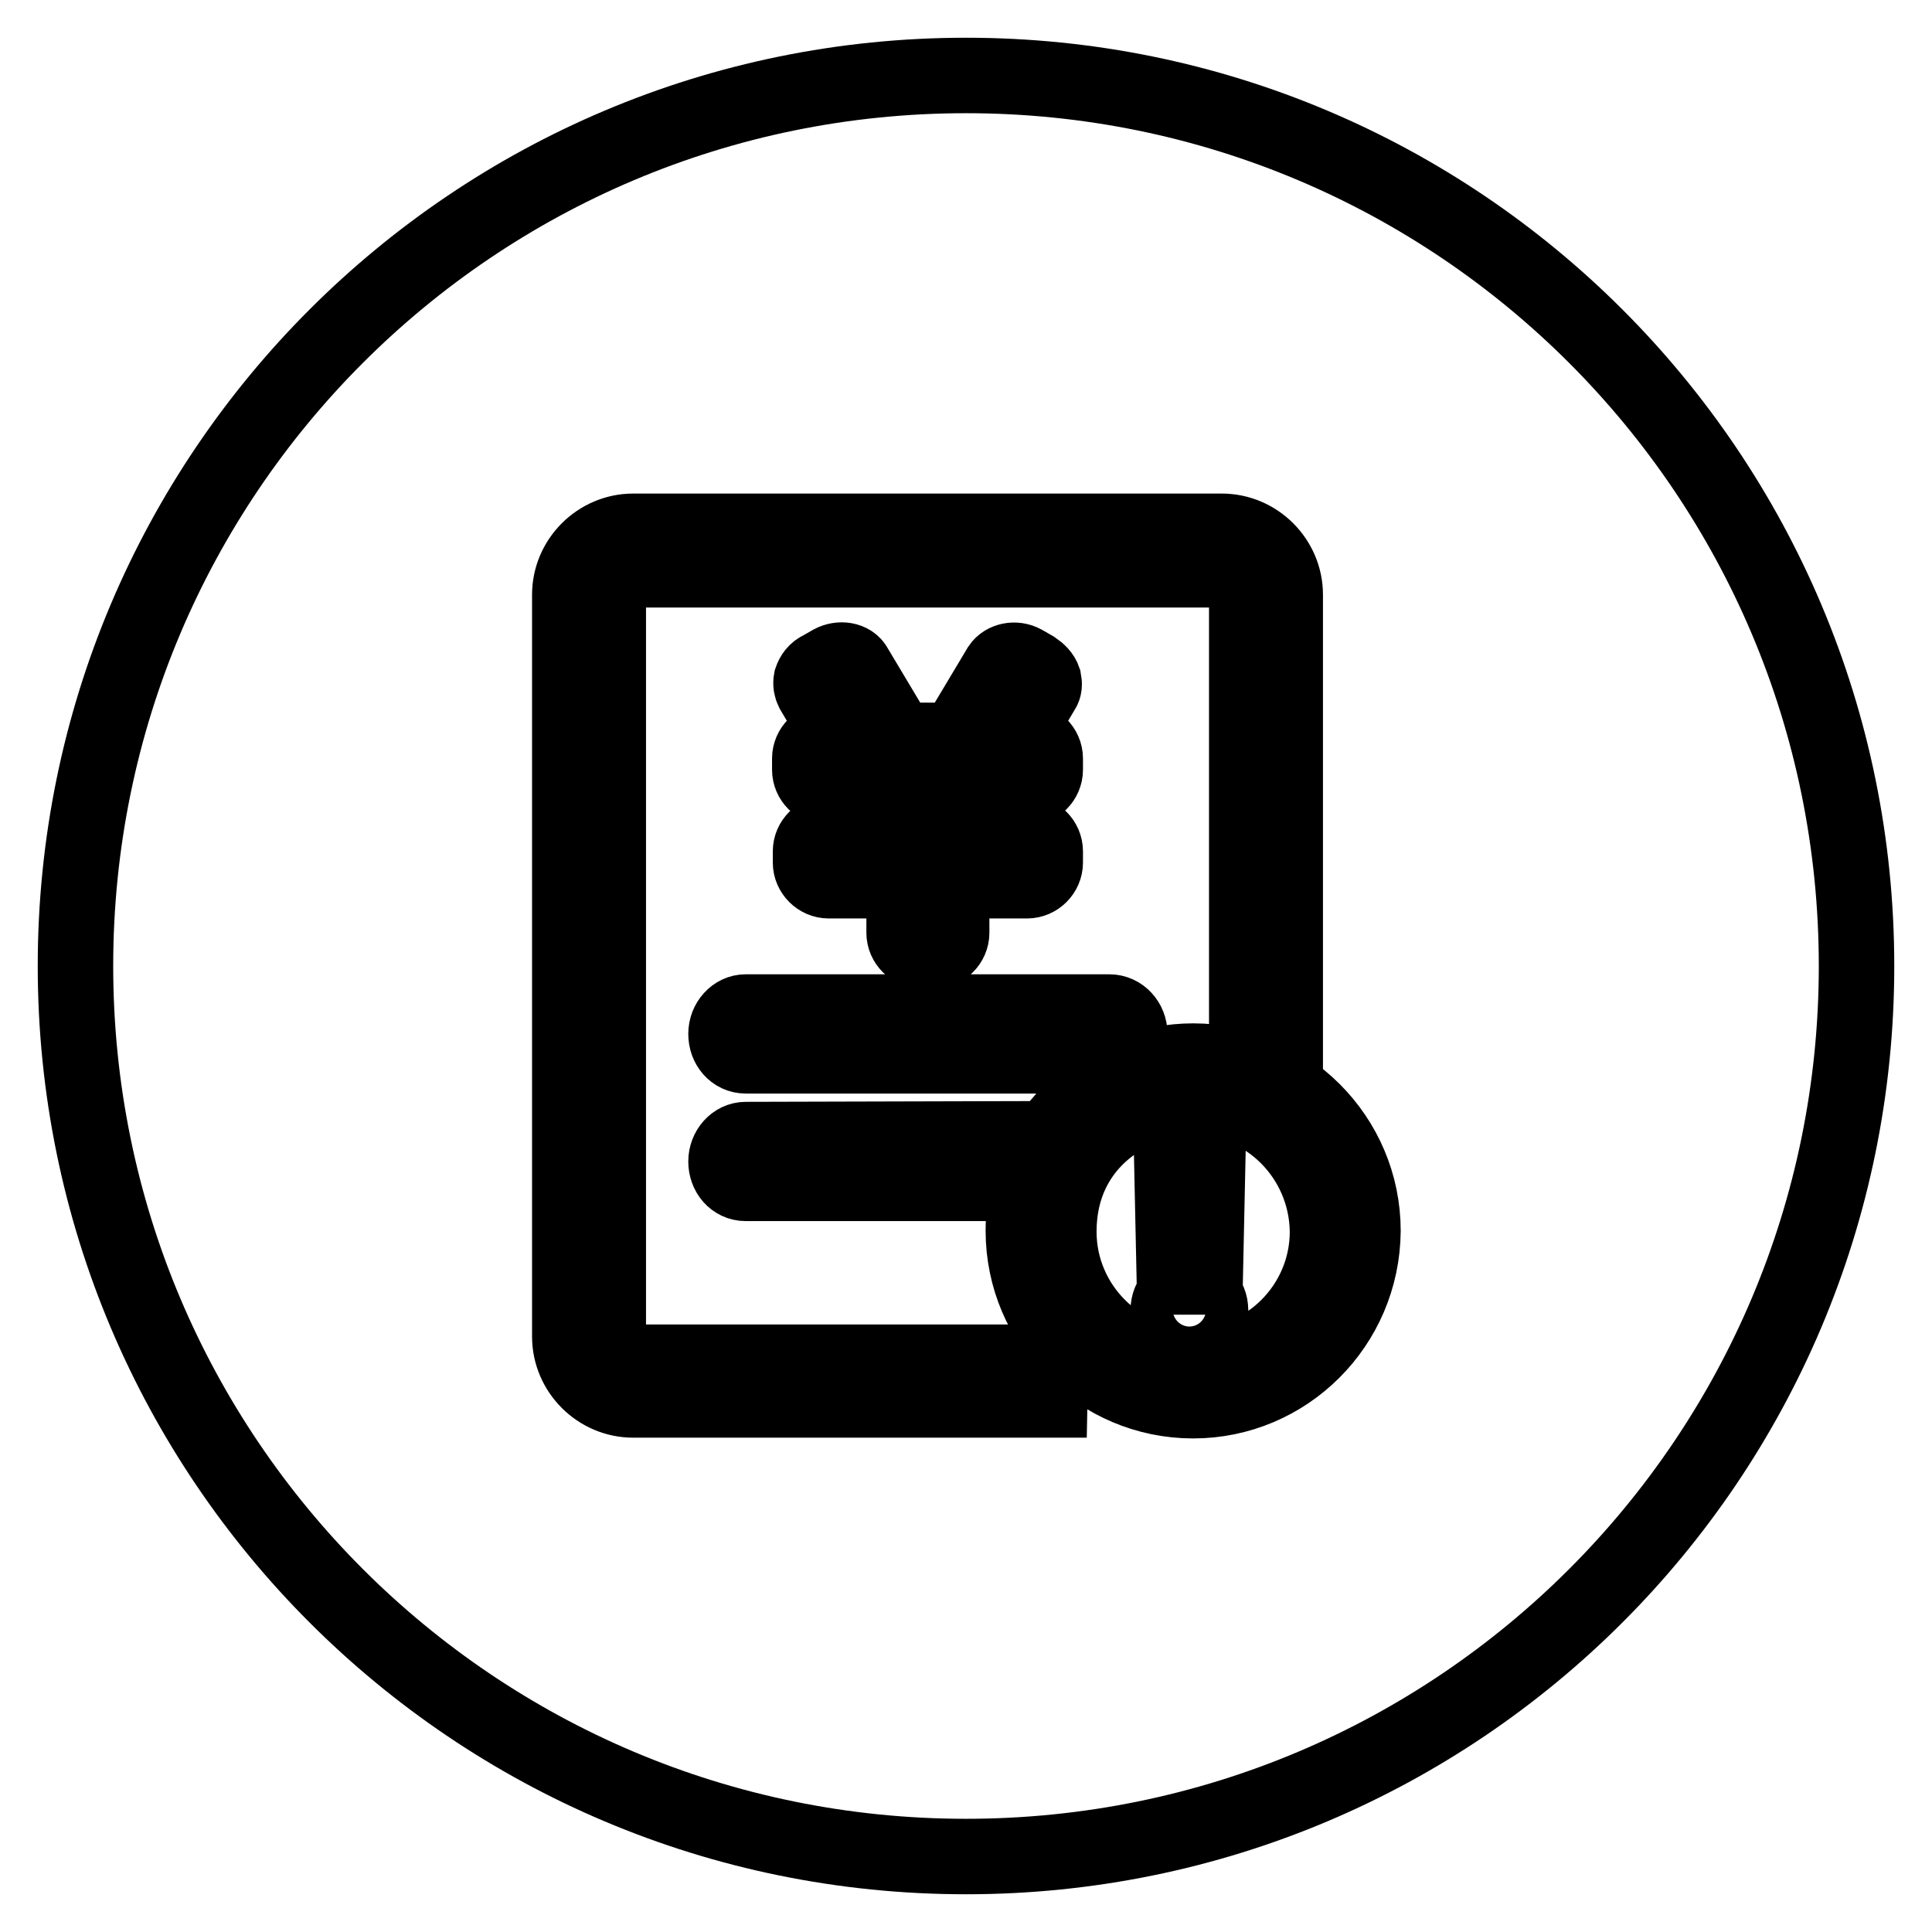
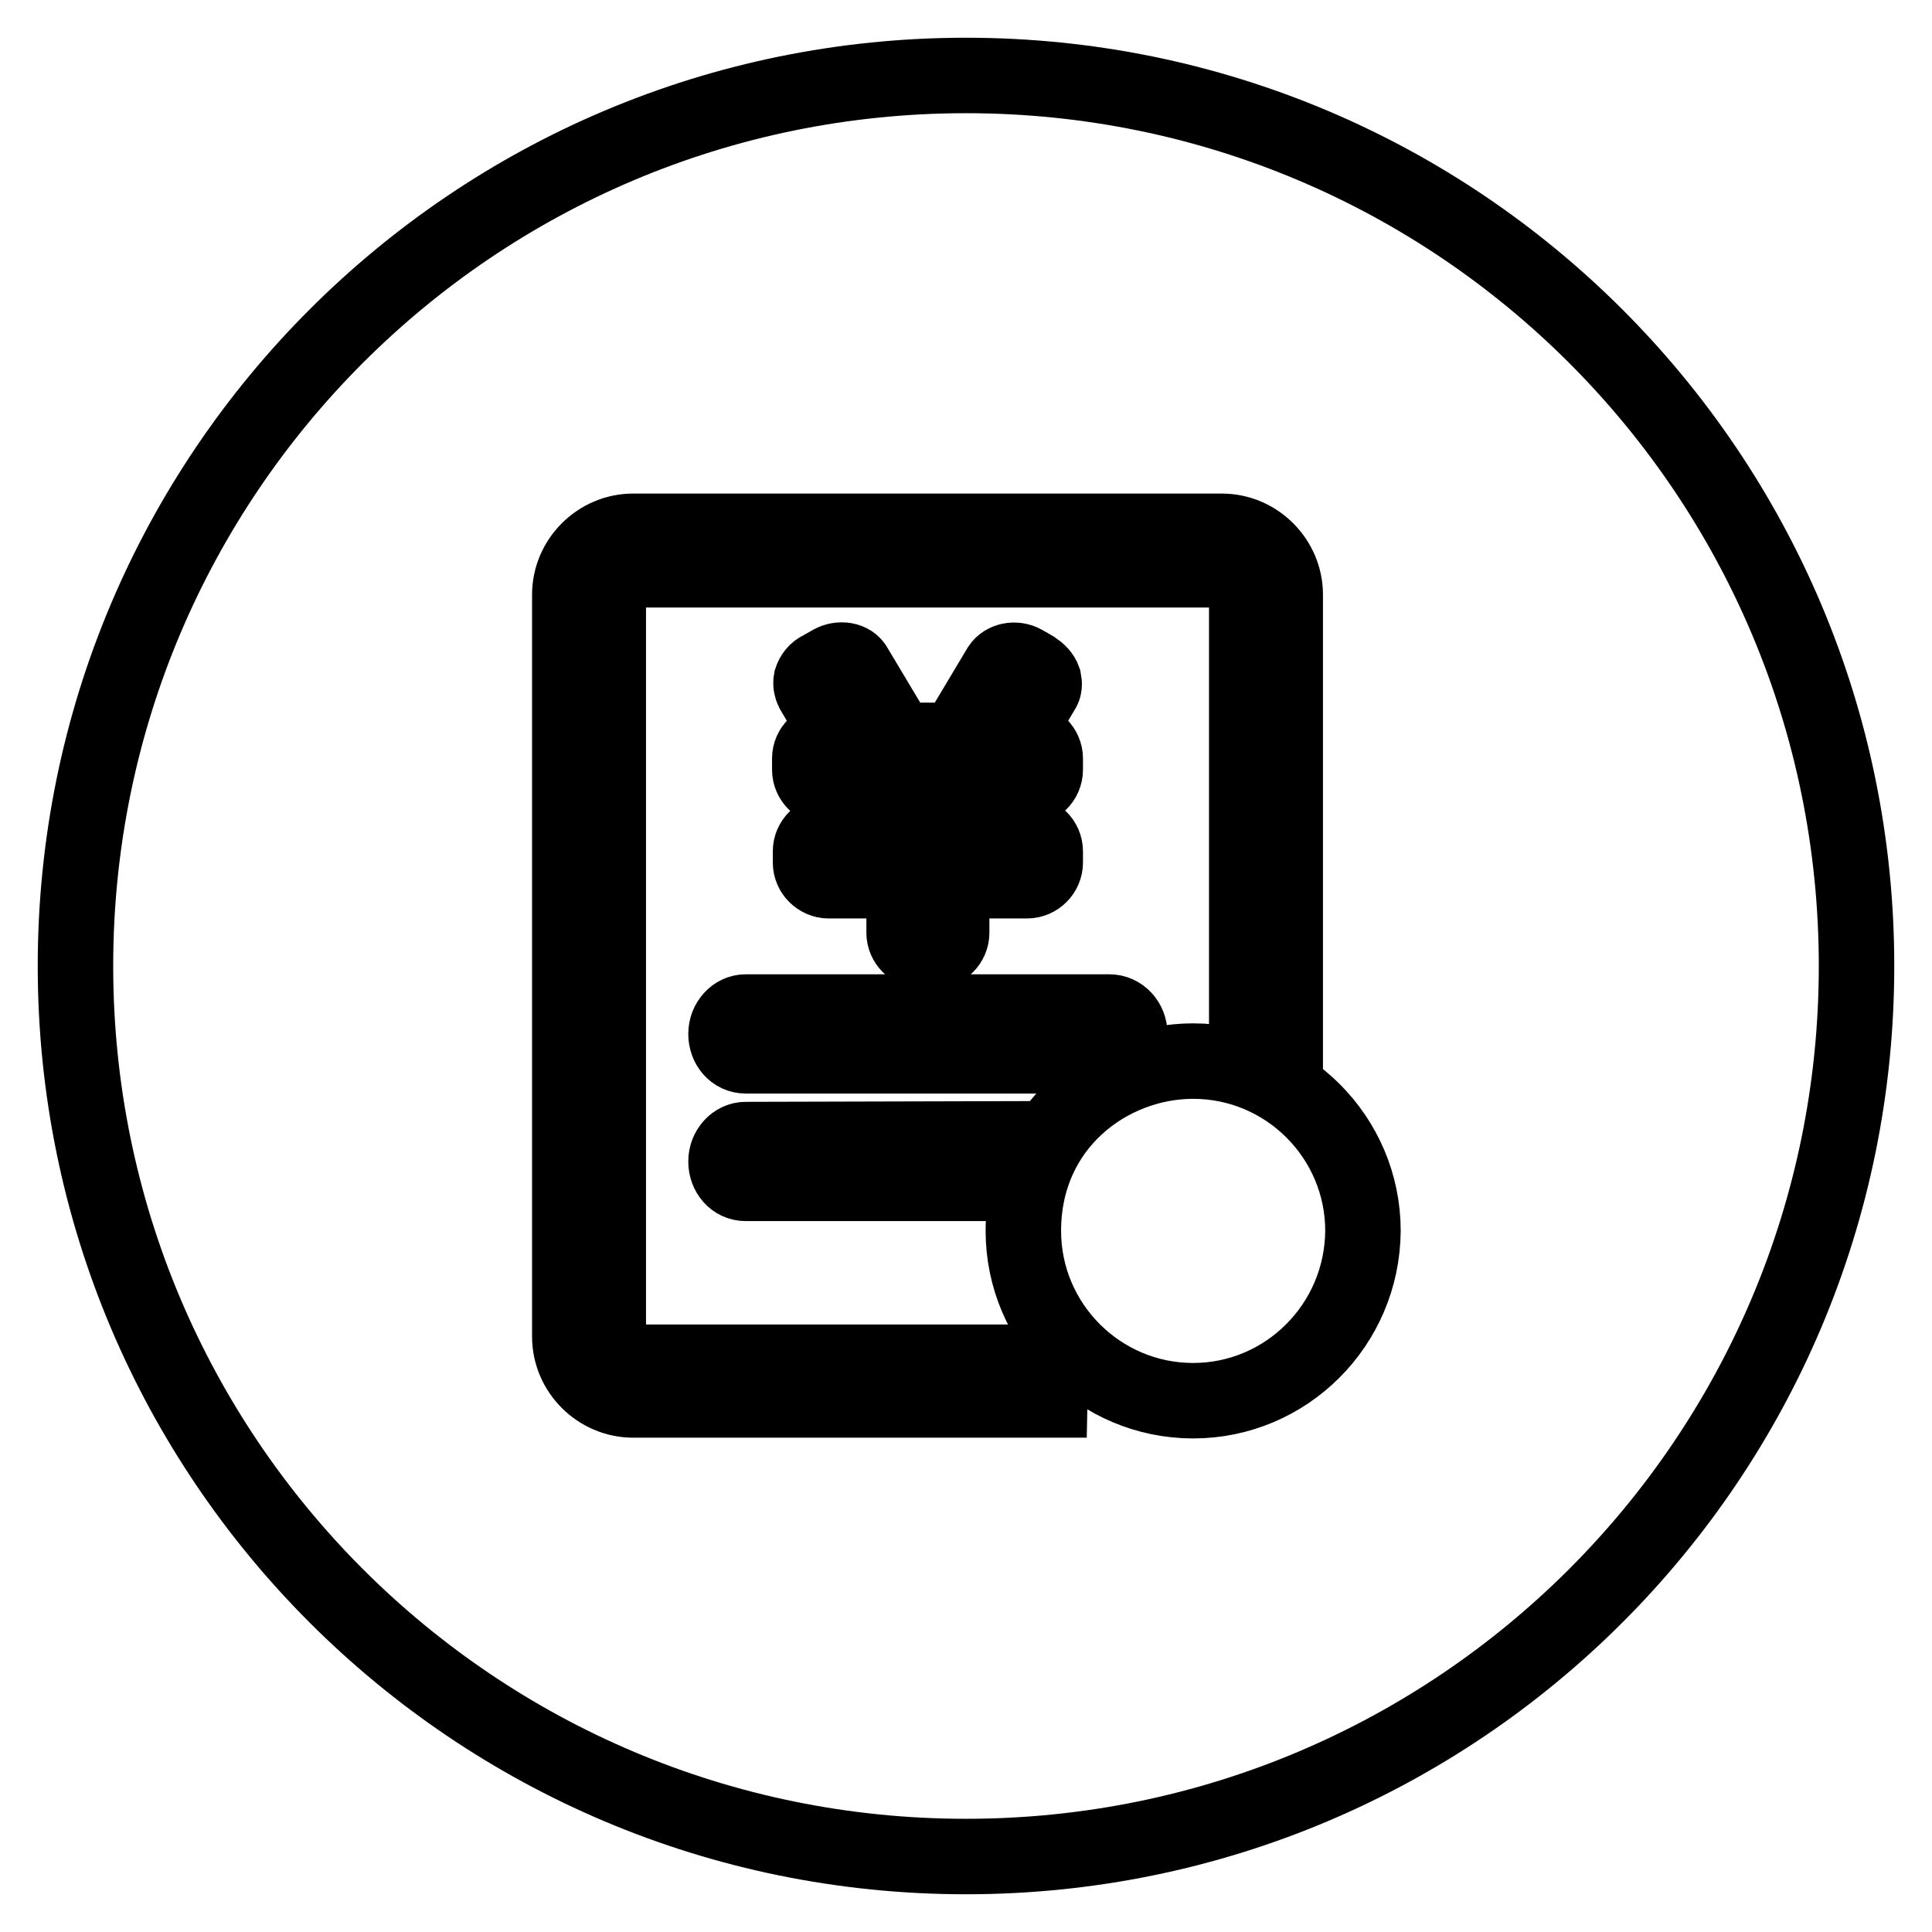
<svg xmlns="http://www.w3.org/2000/svg" version="1.1" x="0px" y="0px" viewBox="0 0 256 256" enable-background="new 0 0 256 256" xml:space="preserve">
  <g>
    <g>
-       <path stroke-width="10" fill-opacity="0" stroke="#000000" d="M158.1,180.9" />
-       <path stroke-width="10" fill-opacity="0" stroke="#000000" d="M158.1,145.4c-7.4,0-17.8,5.5-17.8,17.8c0,9.8,8,17.8,17.8,17.8c9.8,0,17.8-8,17.8-17.8C175.8,153.4,167.9,145.4,158.1,145.4z M160.1,150.5l-0.4,18.7h-4.1l-0.4-18.7H160.1z M159.6,175.5c-0.5,0.5-1.2,0.8-1.9,0.8c-0.8,0-1.6-0.3-2.1-0.8c-0.5-0.5-0.8-1.2-0.8-1.9c0-0.8,0.3-1.5,0.8-2c1.1-1.1,2.9-1.1,4,0c0.5,0.5,0.8,1.2,0.8,2C160.5,174.3,160.2,174.9,159.6,175.5z" />
      <path stroke-width="10" fill-opacity="0" stroke="#000000" d="M128,10C62.8,10,10,62.8,10,128c0,65.2,52.8,118,118,118c65.2,0,118-52.8,118-118C246,62.8,193.2,10,128,10z M139.1,185.5H83.9c-4.6,0-8.4-3.8-8.4-8.4V78.8c0-4.6,3.8-8.4,8.4-8.4h78c4.6,0,8.4,3.8,8.4,8.4v60.7h-5.1V78.8c0-1.8-1.5-3.3-3.3-3.3h-78c-1.8,0-3.3,1.5-3.3,3.3v98.4c0,1.8,1.5,3.3,3.3,3.3h55.3L139.1,185.5L139.1,185.5z M98.8,139.9c-1.5,0-2.6-1.3-2.6-2.9s1.2-2.9,2.6-2.9H147c1.5,0,2.7,1.3,2.7,2.9s-1.2,2.9-2.7,2.9H98.8z M136.3,150.9l-0.7,1.3c-0.7,1.3-1.2,2.6-1.6,4l-0.2,0.6h-35c-1.5,0-2.6-1.3-2.6-2.9c0-1.6,1.2-2.9,2.6-2.9L136.3,150.9L136.3,150.9z M109.7,104.4c-1.3,0-2.4-1.1-2.4-2.4v-1.5c0-1.3,1.1-2.4,2.4-2.4h1.9l-3.9-6.6c-0.2-0.4-0.3-0.9-0.2-1.4c0.2-0.6,0.6-1.2,1.3-1.5l1.4-0.8c1.1-0.6,2.6-0.4,3.1,0.6l5.8,9.7h7.6l5.8-9.7c0.6-0.9,2-1.2,3.1-0.6l1.4,0.8c0.6,0.4,1.1,0.9,1.3,1.5c0.1,0.5,0.1,1-0.2,1.4l-3.9,6.6h1.9c1.3,0,2.4,1.1,2.4,2.4v1.5c0,1.3-1.1,2.4-2.4,2.4h-10v6h10c1.3,0,2.4,1.1,2.4,2.4v1.5c0,1.3-1.1,2.4-2.4,2.4h-10v6.9c0,1.3-1.1,2.4-2.4,2.4h-1.5c-1.3,0-2.4-1.1-2.4-2.4v-6.9h-10c-1.3,0-2.4-1.1-2.4-2.4v-1.5c0-1.3,1.1-2.4,2.4-2.4h10v-6H109.7z M158.1,185.6c-12.4,0-22.5-10.1-22.5-22.5c0-14.1,11.4-22.5,22.5-22.5c12.4,0,22.5,10.1,22.5,22.5C180.5,175.6,170.4,185.6,158.1,185.6z" />
    </g>
  </g>
</svg>